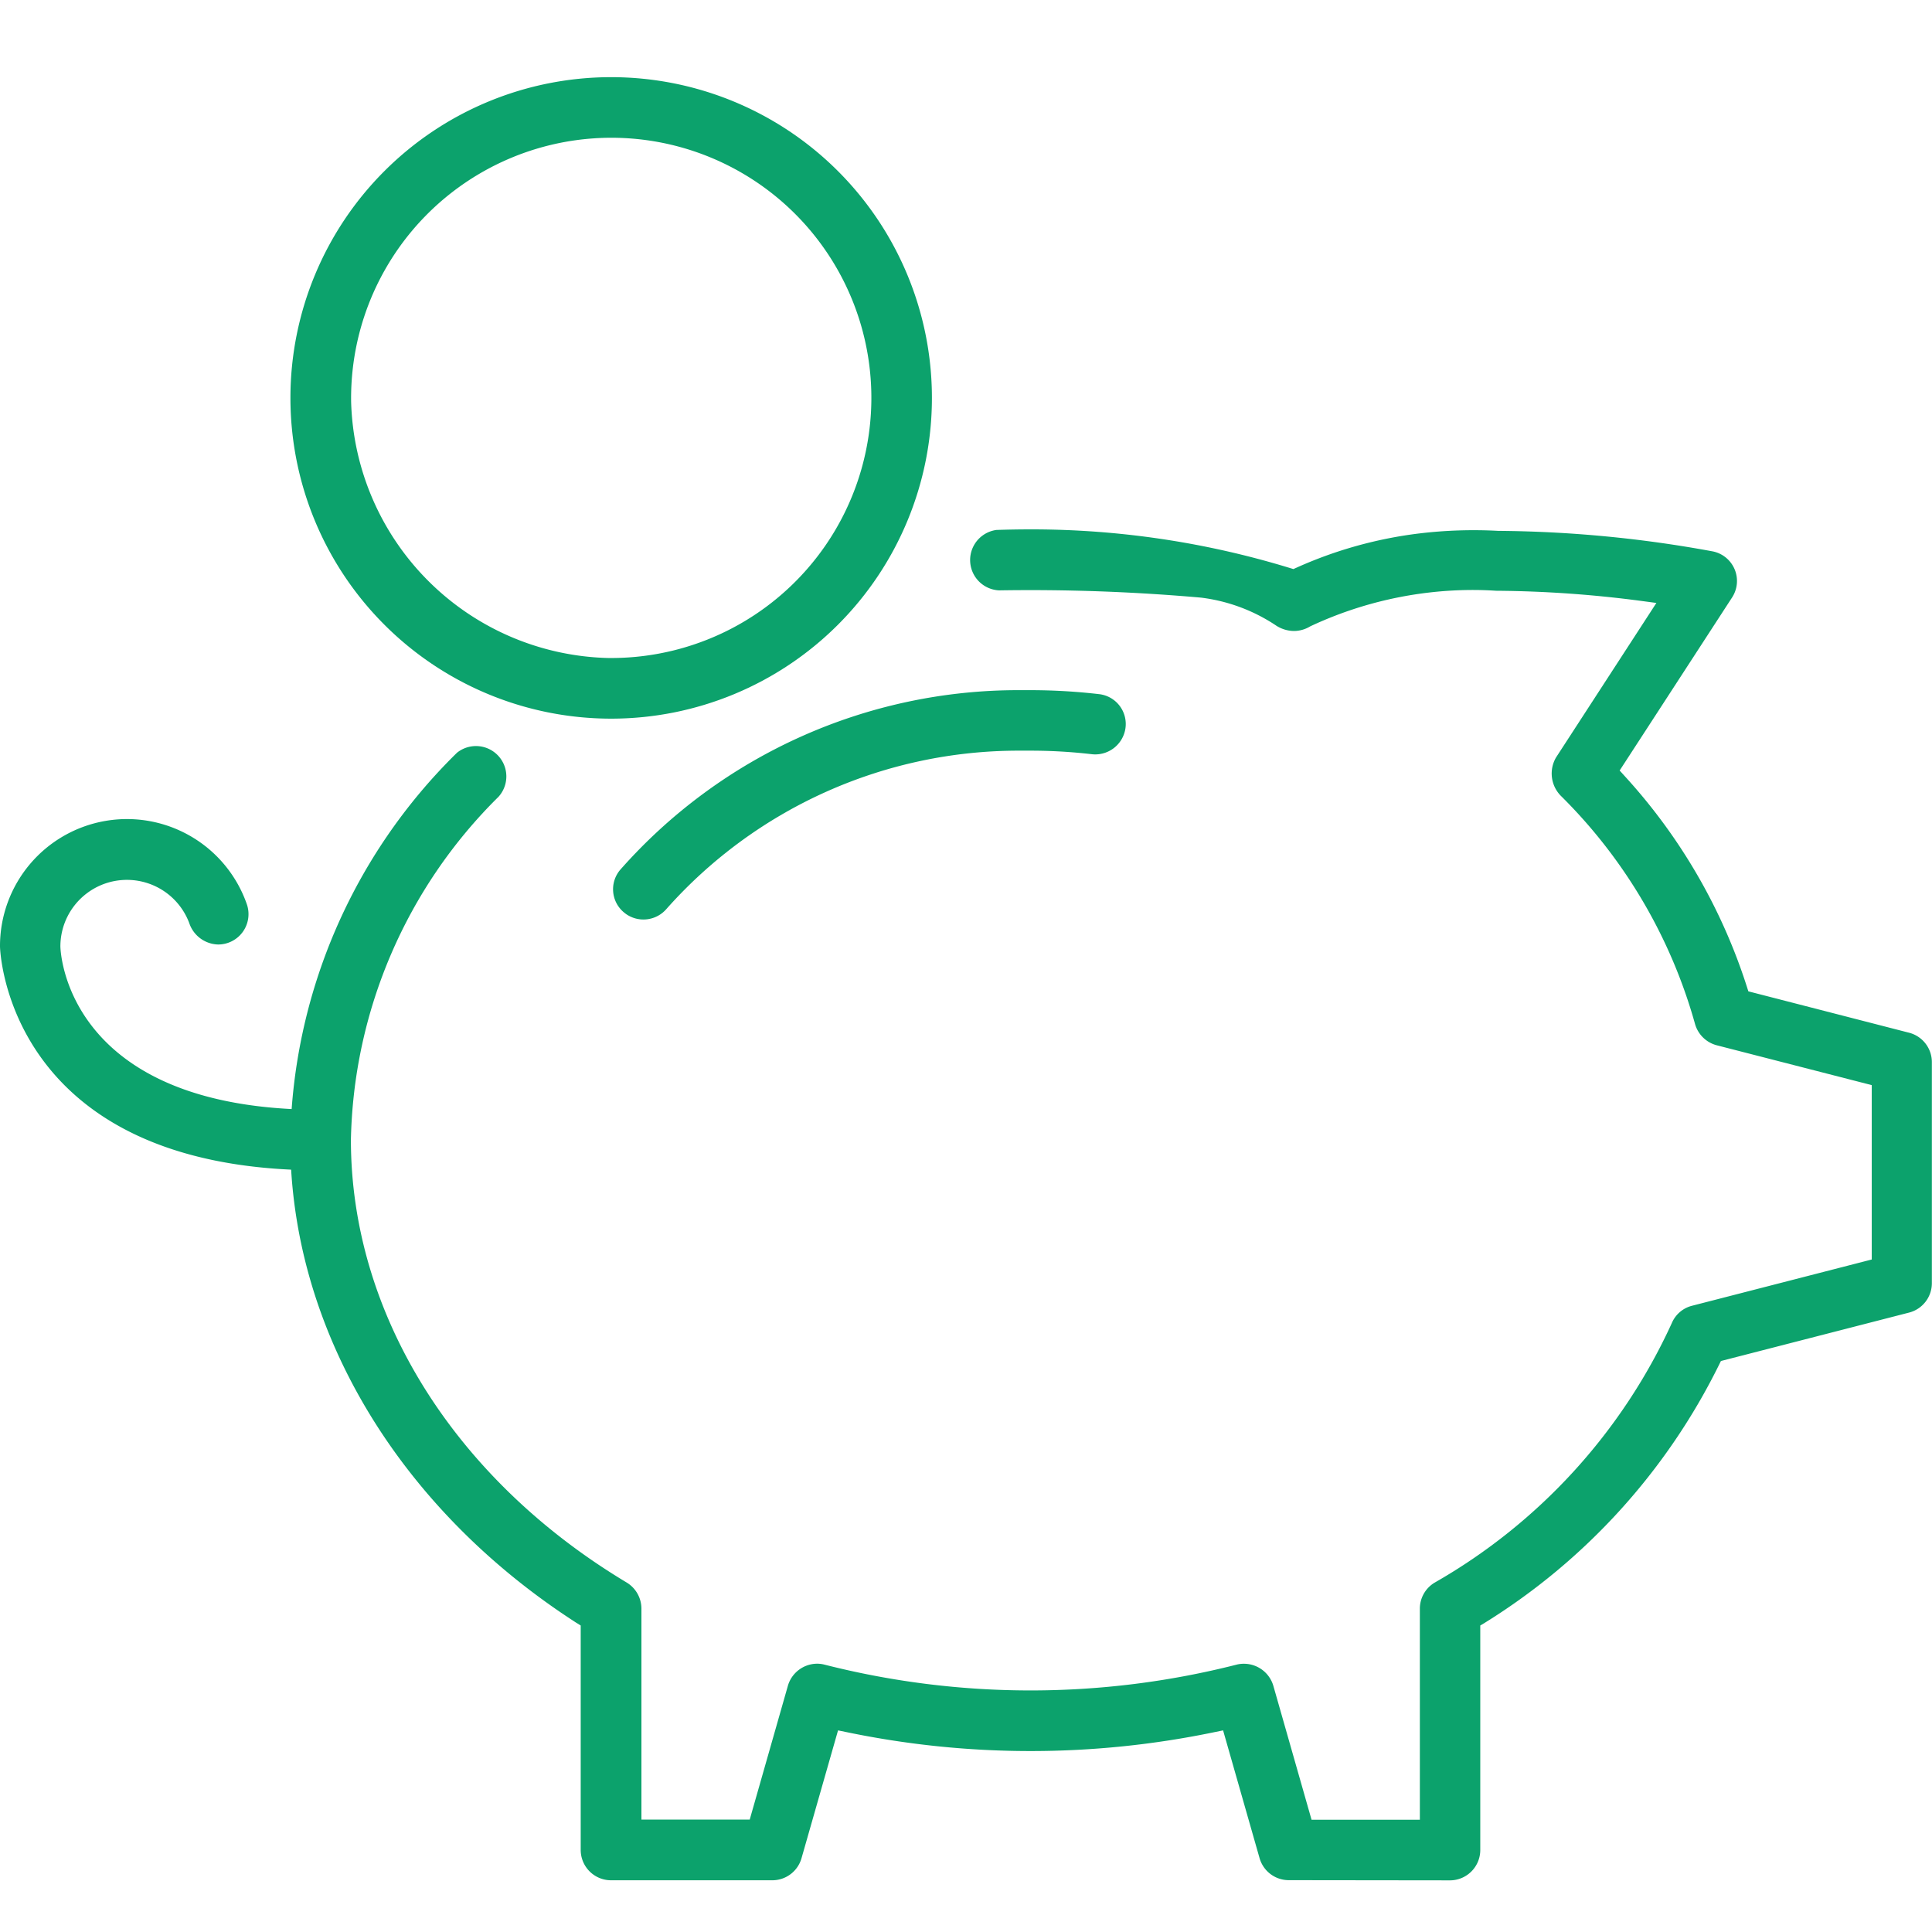
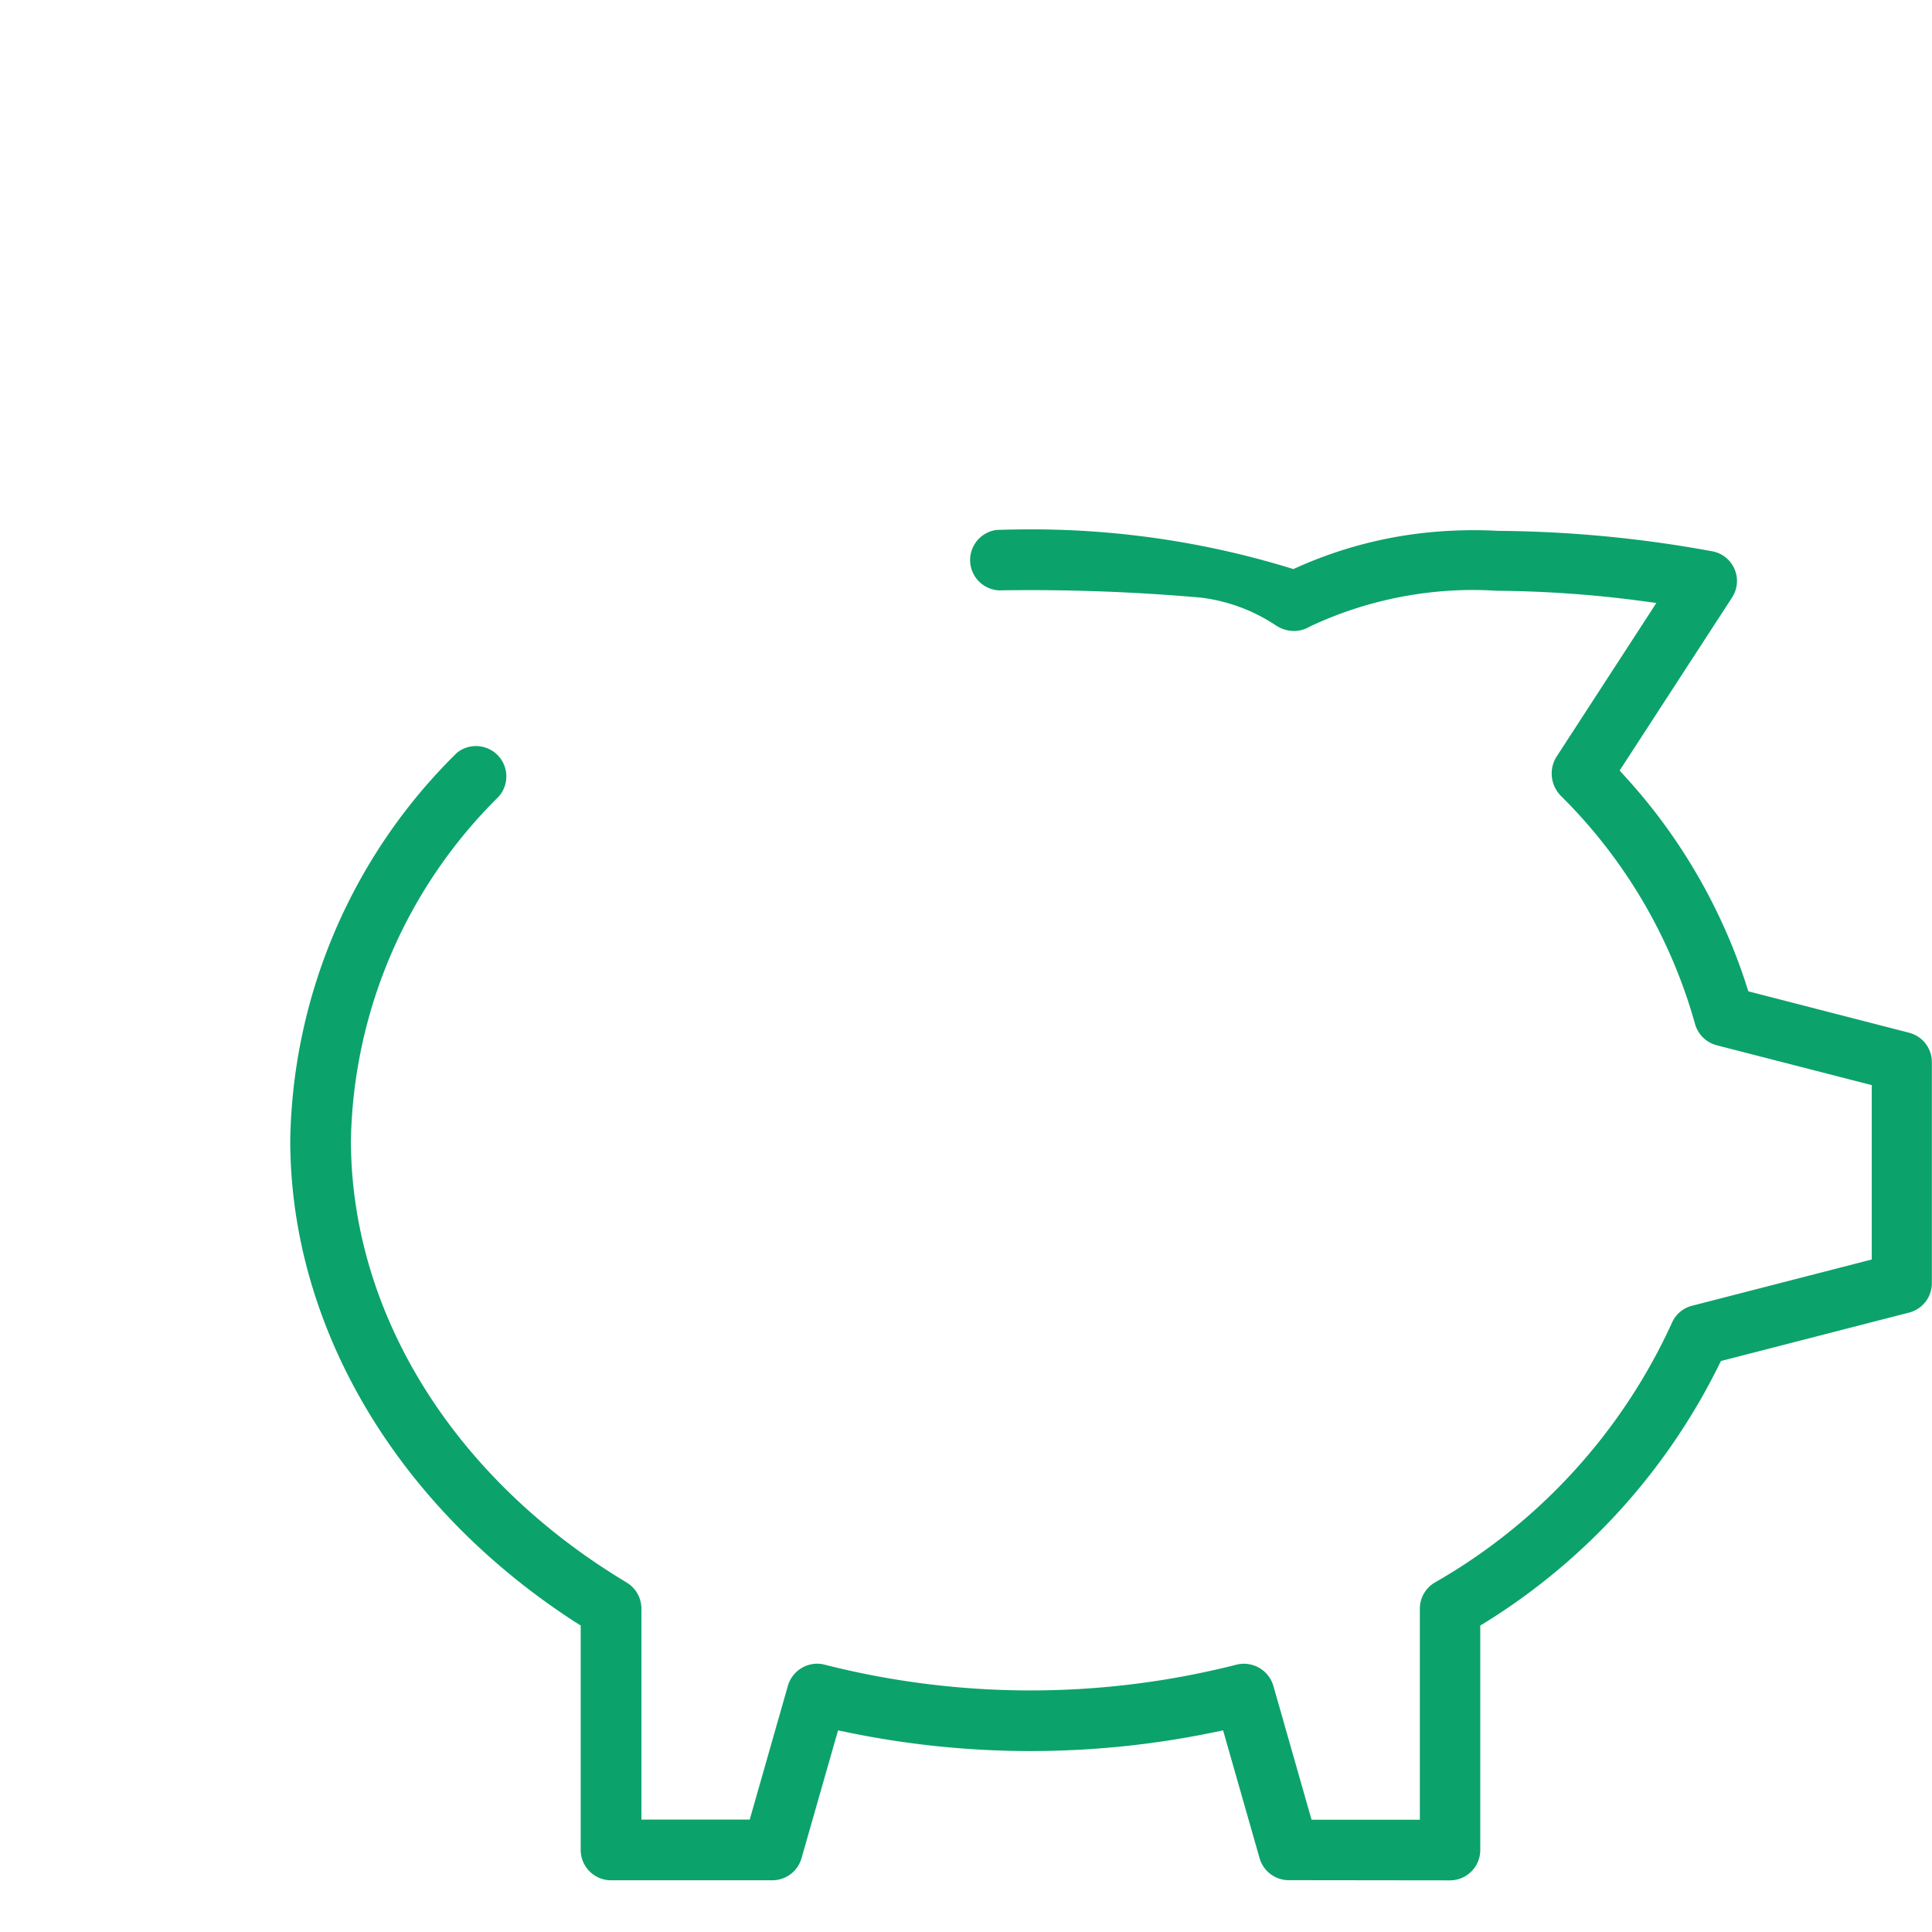
<svg xmlns="http://www.w3.org/2000/svg" width="70" height="70" viewBox="0 0 70 70">
  <defs>
    <clipPath id="clip-path">
      <path id="長方形_10060" data-name="長方形 10060" fill="none" d="M0 0h70v65.332H0z" />
    </clipPath>
  </defs>
  <g id="グループ_69243" data-name="グループ 69243" transform="translate(-939 -1544)">
    <g id="グループ_68246" data-name="グループ 68246" transform="translate(939 1546.799)">
      <g id="グループ_68245" data-name="グループ 68245" clip-path="url(#clip-path)" fill="#0ca26c">
        <path id="パス_123281" data-name="パス 123281" d="M43.611 60.527a1.1 1.1 0 01-1.055-.8L41.235 55.1l-.322.066a32.755 32.755 0 01-13.308 0l-.321-.066-1.325 4.636a1.1 1.1 0 01-1.054.795H19.06a1.1 1.1 0 01-1.1-1.093V51.3l-.161-.1c-6.49-4.183-10.363-10.718-10.363-17.489a20.133 20.133 0 016.043-14.034 1.1 1.1 0 011.5 1.6A17.974 17.974 0 009.634 33.7c0 6.289 3.731 12.282 9.98 16.036a1.108 1.108 0 01.546.946v7.649h3.924l1.384-4.852a1.109 1.109 0 011.058-.795 1.049 1.049 0 01.267.034 30.283 30.283 0 0014.932 0 1.04 1.04 0 01.275-.032 1.112 1.112 0 011.056.8l1.384 4.852h3.924v-7.653a1.1 1.1 0 01.535-.938 20.772 20.772 0 008.592-9.4 1.084 1.084 0 01.731-.631l6.515-1.677v-6.318l-5.618-1.444a1.111 1.111 0 01-.789-.786 18.711 18.711 0 00-4.862-8.256 1.151 1.151 0 01-.167-1.39l3.633-5.594-.553-.074a42.152 42.152 0 00-5.256-.368 13.075 13.075 0 00-.854-.028A13.911 13.911 0 0044.39 15.1a1.144 1.144 0 01-.585.167 1.21 1.21 0 01-.631-.185 6.282 6.282 0 00-2.741-1.024 70.585 70.585 0 00-7.317-.263 1.1 1.1 0 01-.092-2.189c.41-.014.822-.021 1.232-.021a31.978 31.978 0 019.4 1.4l.126.038.122-.054a15.342 15.342 0 014.443-1.237 16.533 16.533 0 012.855-.093 44.425 44.425 0 017.775.744 1.094 1.094 0 01.7 1.669l-4.074 6.27.222.245a20.59 20.59 0 014.382 7.571l.059.185 5.825 1.5a1.1 1.1 0 01.824 1.063v8.013a1.1 1.1 0 01-.824 1.063l-6.819 1.755-.083.168A22.939 22.939 0 0150.72 51.2l-.167.1v8.134a1.1 1.1 0 01-1.1 1.1z" transform="translate(3.08 4.796)" />
-         <path id="パス_123282" data-name="パス 123282" d="M16.16 23.8a1.089 1.089 0 01-.194-1.588 19.222 19.222 0 0114.479-6.509h.38a21.665 21.665 0 012.517.147 1.089 1.089 0 01.923 1.277 1.107 1.107 0 01-1.233.894 19.187 19.187 0 00-2.191-.126h-.39a17.055 17.055 0 00-12.808 5.734 1.1 1.1 0 01-1.475.178z" transform="translate(6.505 6.504)" />
-         <path id="パス_123283" data-name="パス 123283" d="M11.546 31.729C.212 31.7 0 23.7 0 23.618a4.6 4.6 0 018.94-1.54 1.1 1.1 0 01-1.04 1.469 1.135 1.135 0 01-1.045-.781 2.411 2.411 0 00-4.667.851c0 .059.106 5.89 9.355 5.918z" transform="translate(0 7.875)" />
-         <path id="パス_123284" data-name="パス 123284" d="M19.057 23.239a11.621 11.621 0 11.008 0zm0-21.047a9.436 9.436 0 00-9.418 9.571 9.552 9.552 0 009.287 9.278 9.425 9.425 0 10.134-18.849" transform="translate(3.083)" />
      </g>
    </g>
  </g>
</svg>